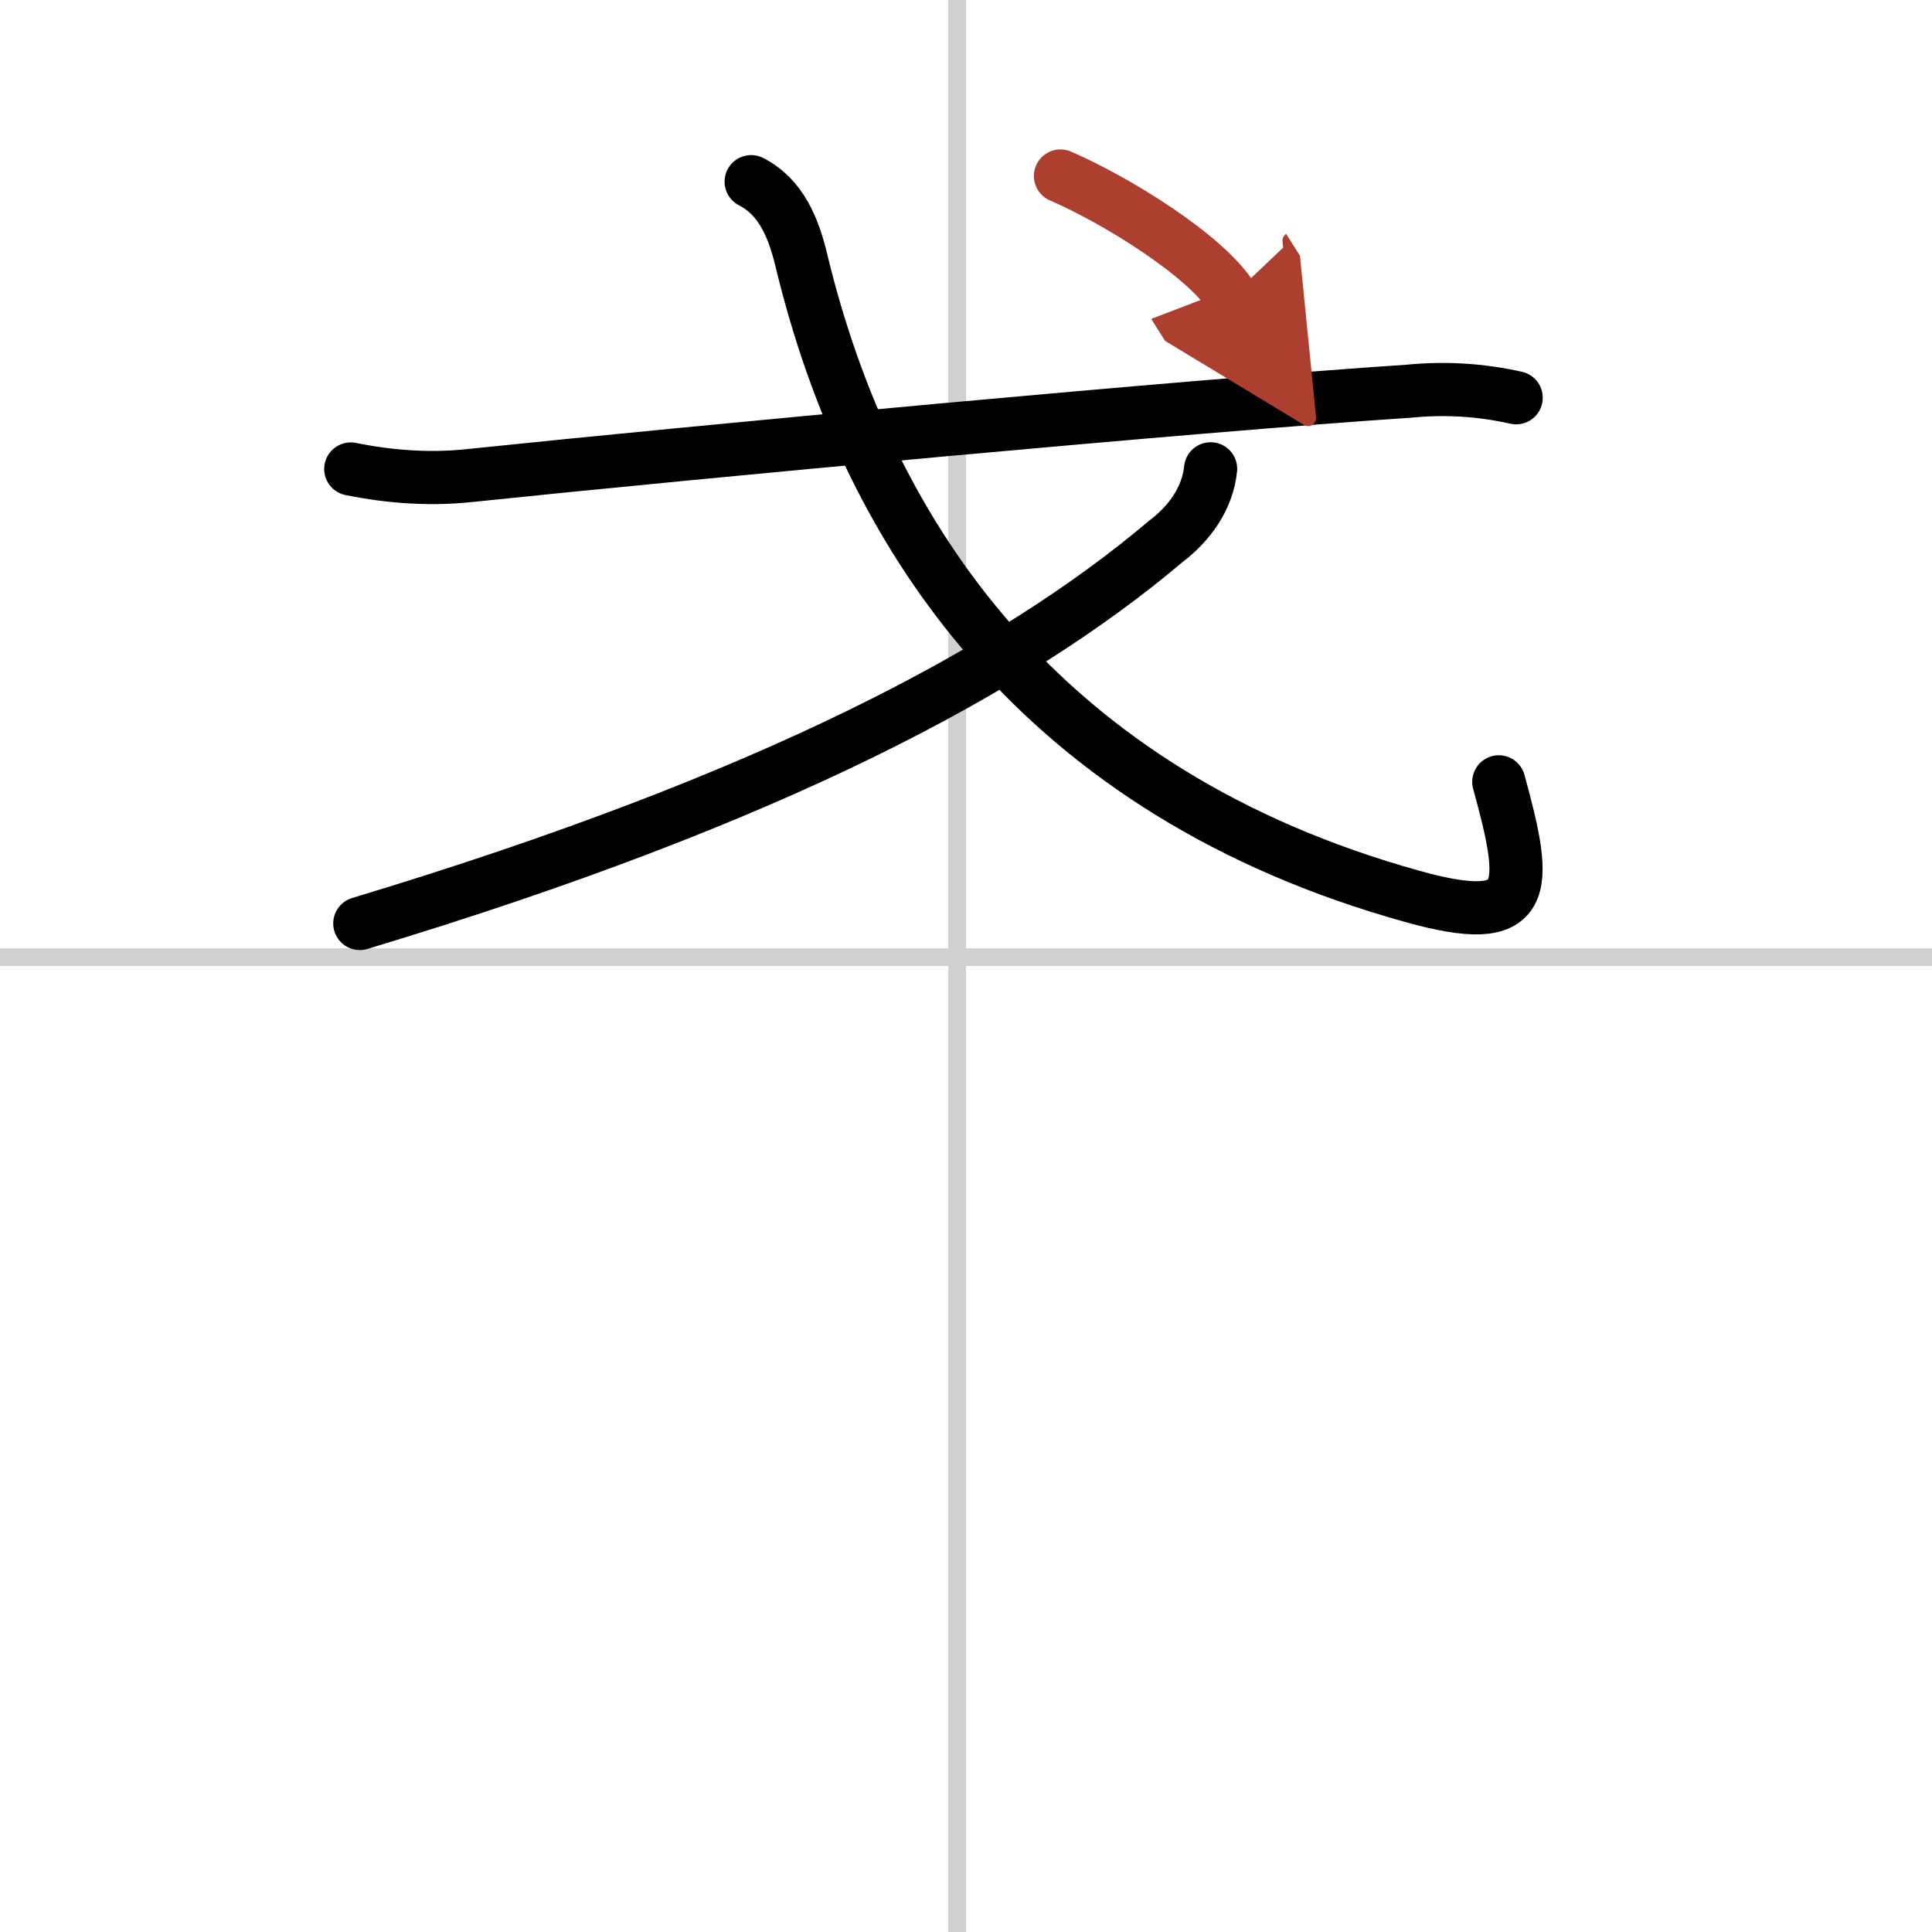
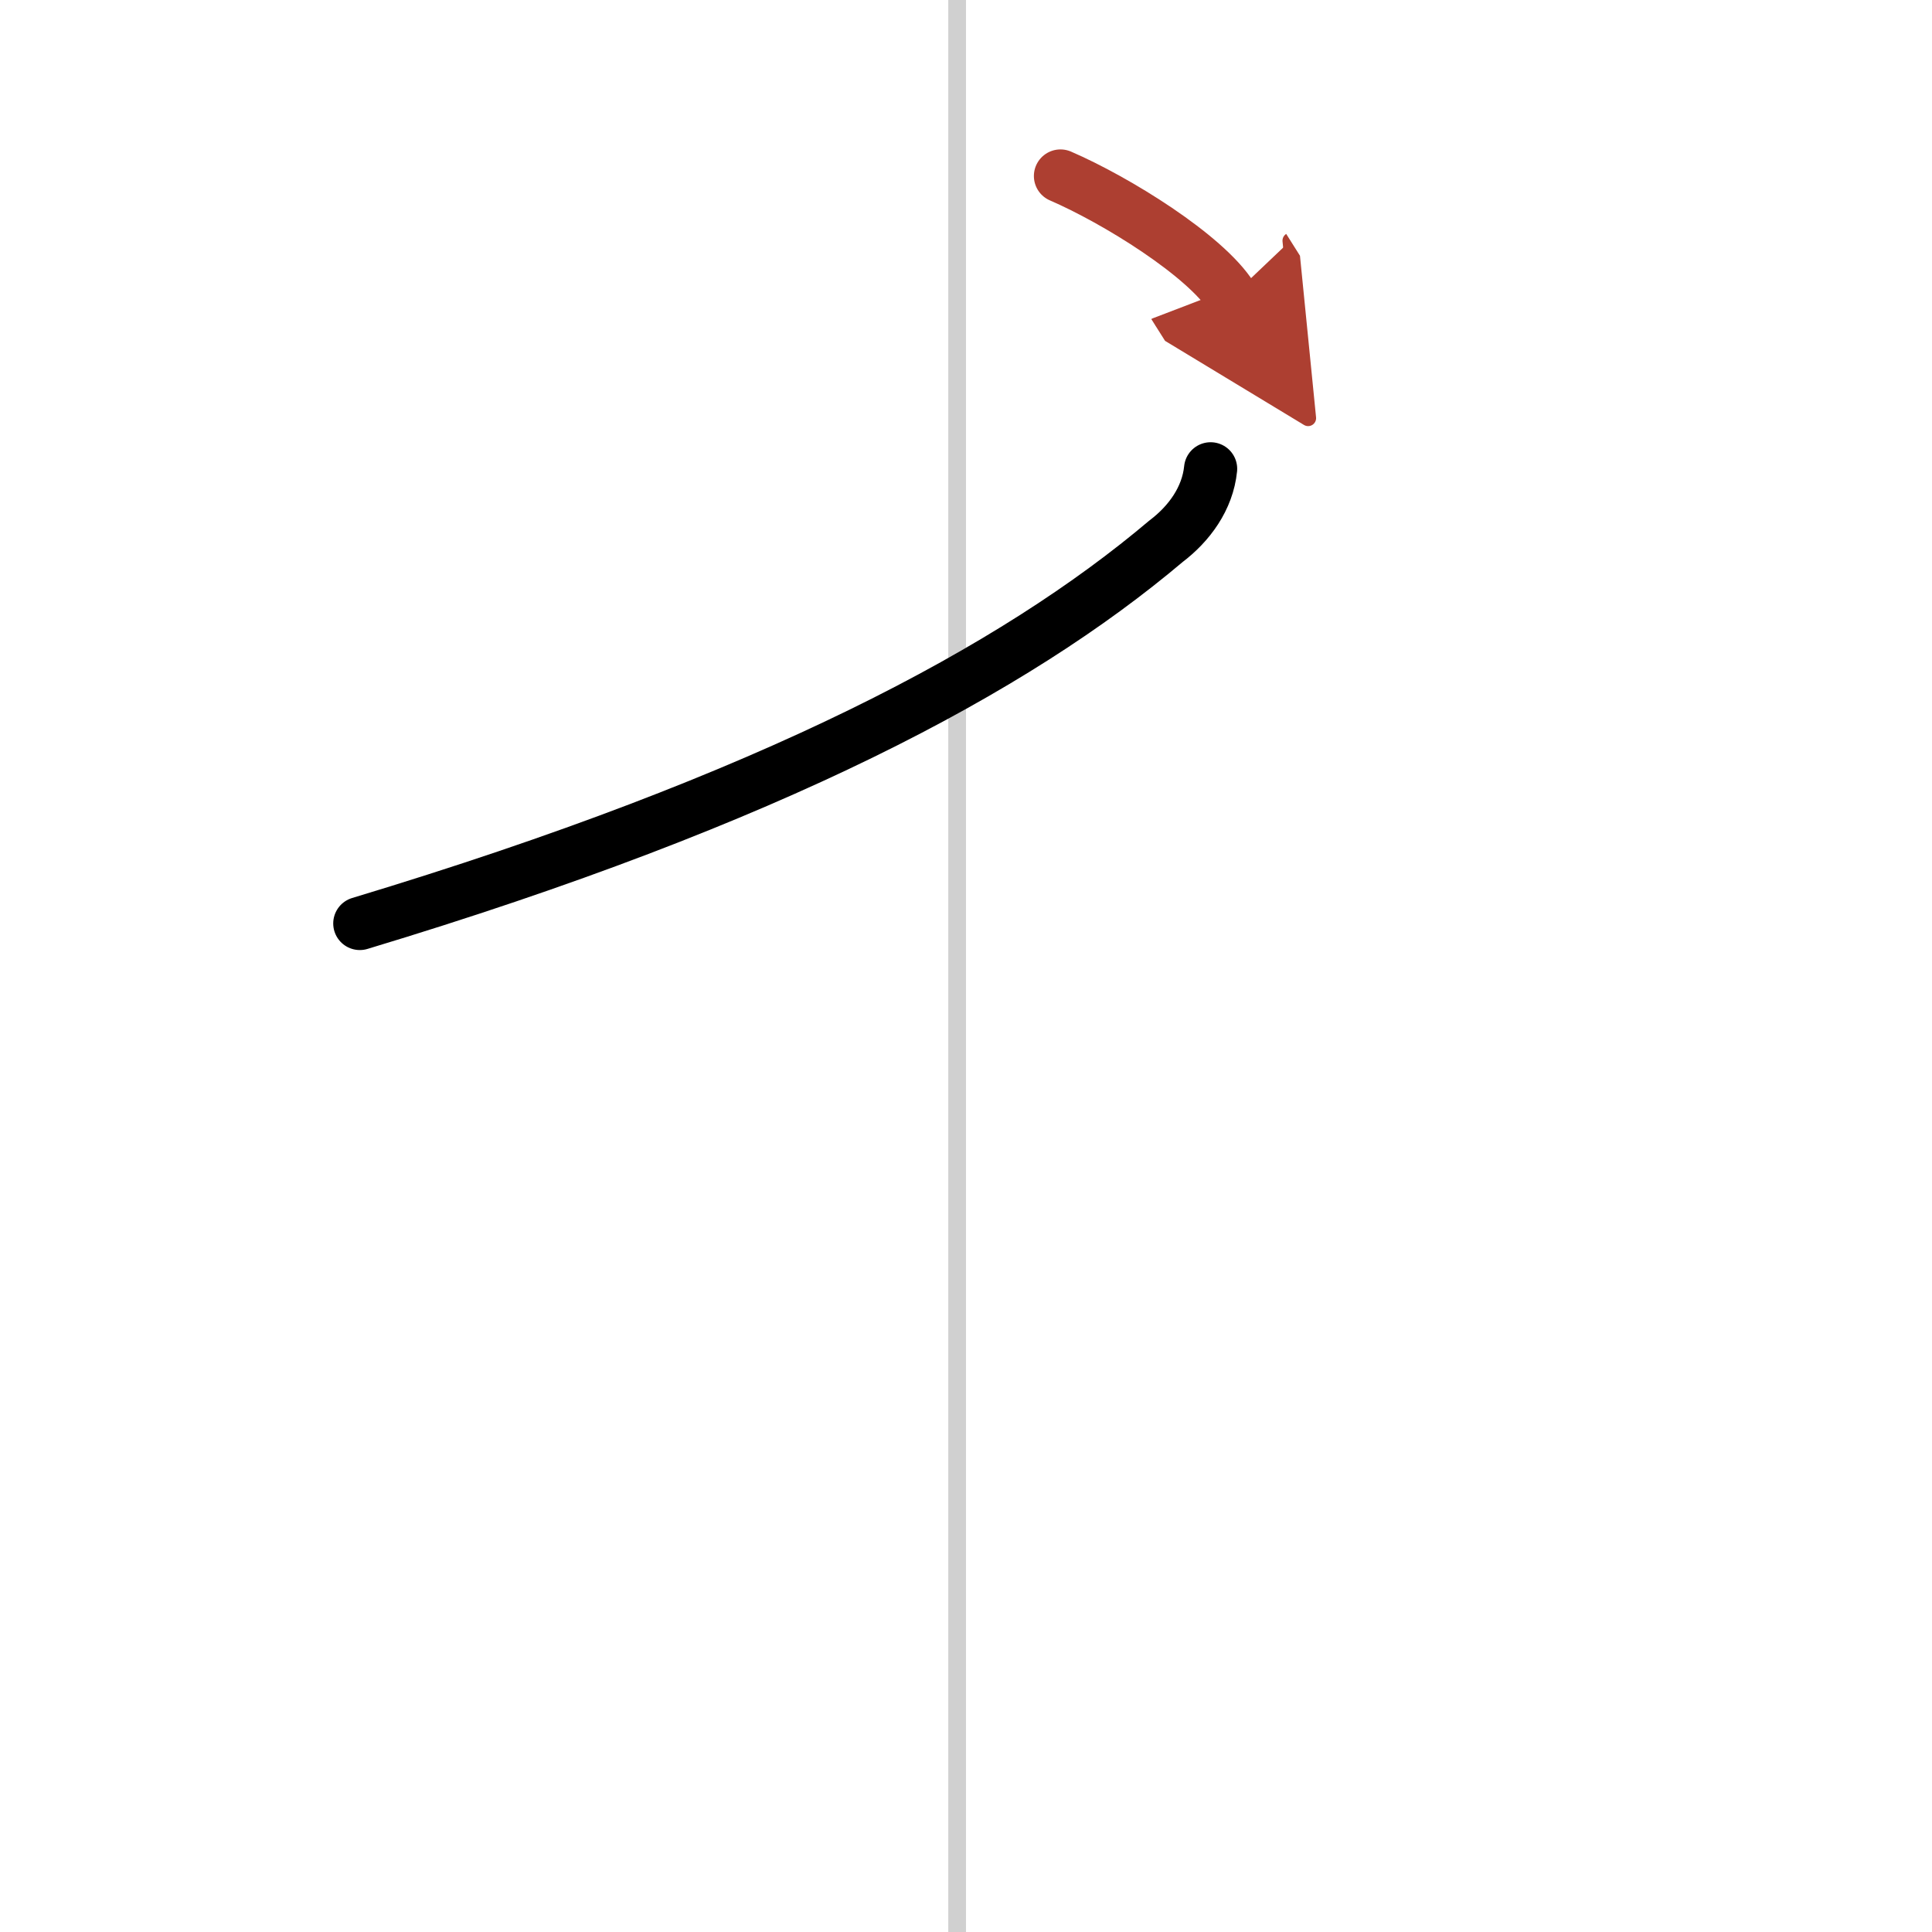
<svg xmlns="http://www.w3.org/2000/svg" width="400" height="400" viewBox="0 0 109 109">
  <defs>
    <marker id="a" markerWidth="4" orient="auto" refX="1" refY="5" viewBox="0 0 10 10">
      <polyline points="0 0 10 5 0 10 1 5" fill="#ad3f31" stroke="#ad3f31" />
    </marker>
  </defs>
  <g fill="none" stroke="#000" stroke-linecap="round" stroke-linejoin="round" stroke-width="3">
    <rect width="100%" height="100%" fill="#fff" stroke="#fff" />
    <line x1="54" x2="54" y2="109" stroke="#d0d0d0" stroke-width="1" />
-     <line x2="109" y1="54" y2="54" stroke="#d0d0d0" stroke-width="1" />
-     <path d="m19.79 26.46c2.23 0.45 4.47 0.61 6.71 0.37 12.75-1.33 40.74-3.95 53-4.76 2.02-0.2 4.03-0.08 6.04 0.37" />
-     <path d="M42.38,10.25c1.7,0.87,2.4,2.63,2.84,4.47C49,30.38,58.81,44.76,79.67,50.57c6.69,1.87,6.58-0.32,4.89-6.46" />
    <path d="m68.3 26.45c-0.17 1.68-1.21 3.1-2.52 4.09-8.53 7.21-22.14 14.52-45.48 21.56" />
    <path d="m59.83 9.93c3.15 1.36 8.18 4.48 9.65 6.81" marker-end="url(#a)" stroke="#ad3f31" />
  </g>
</svg>